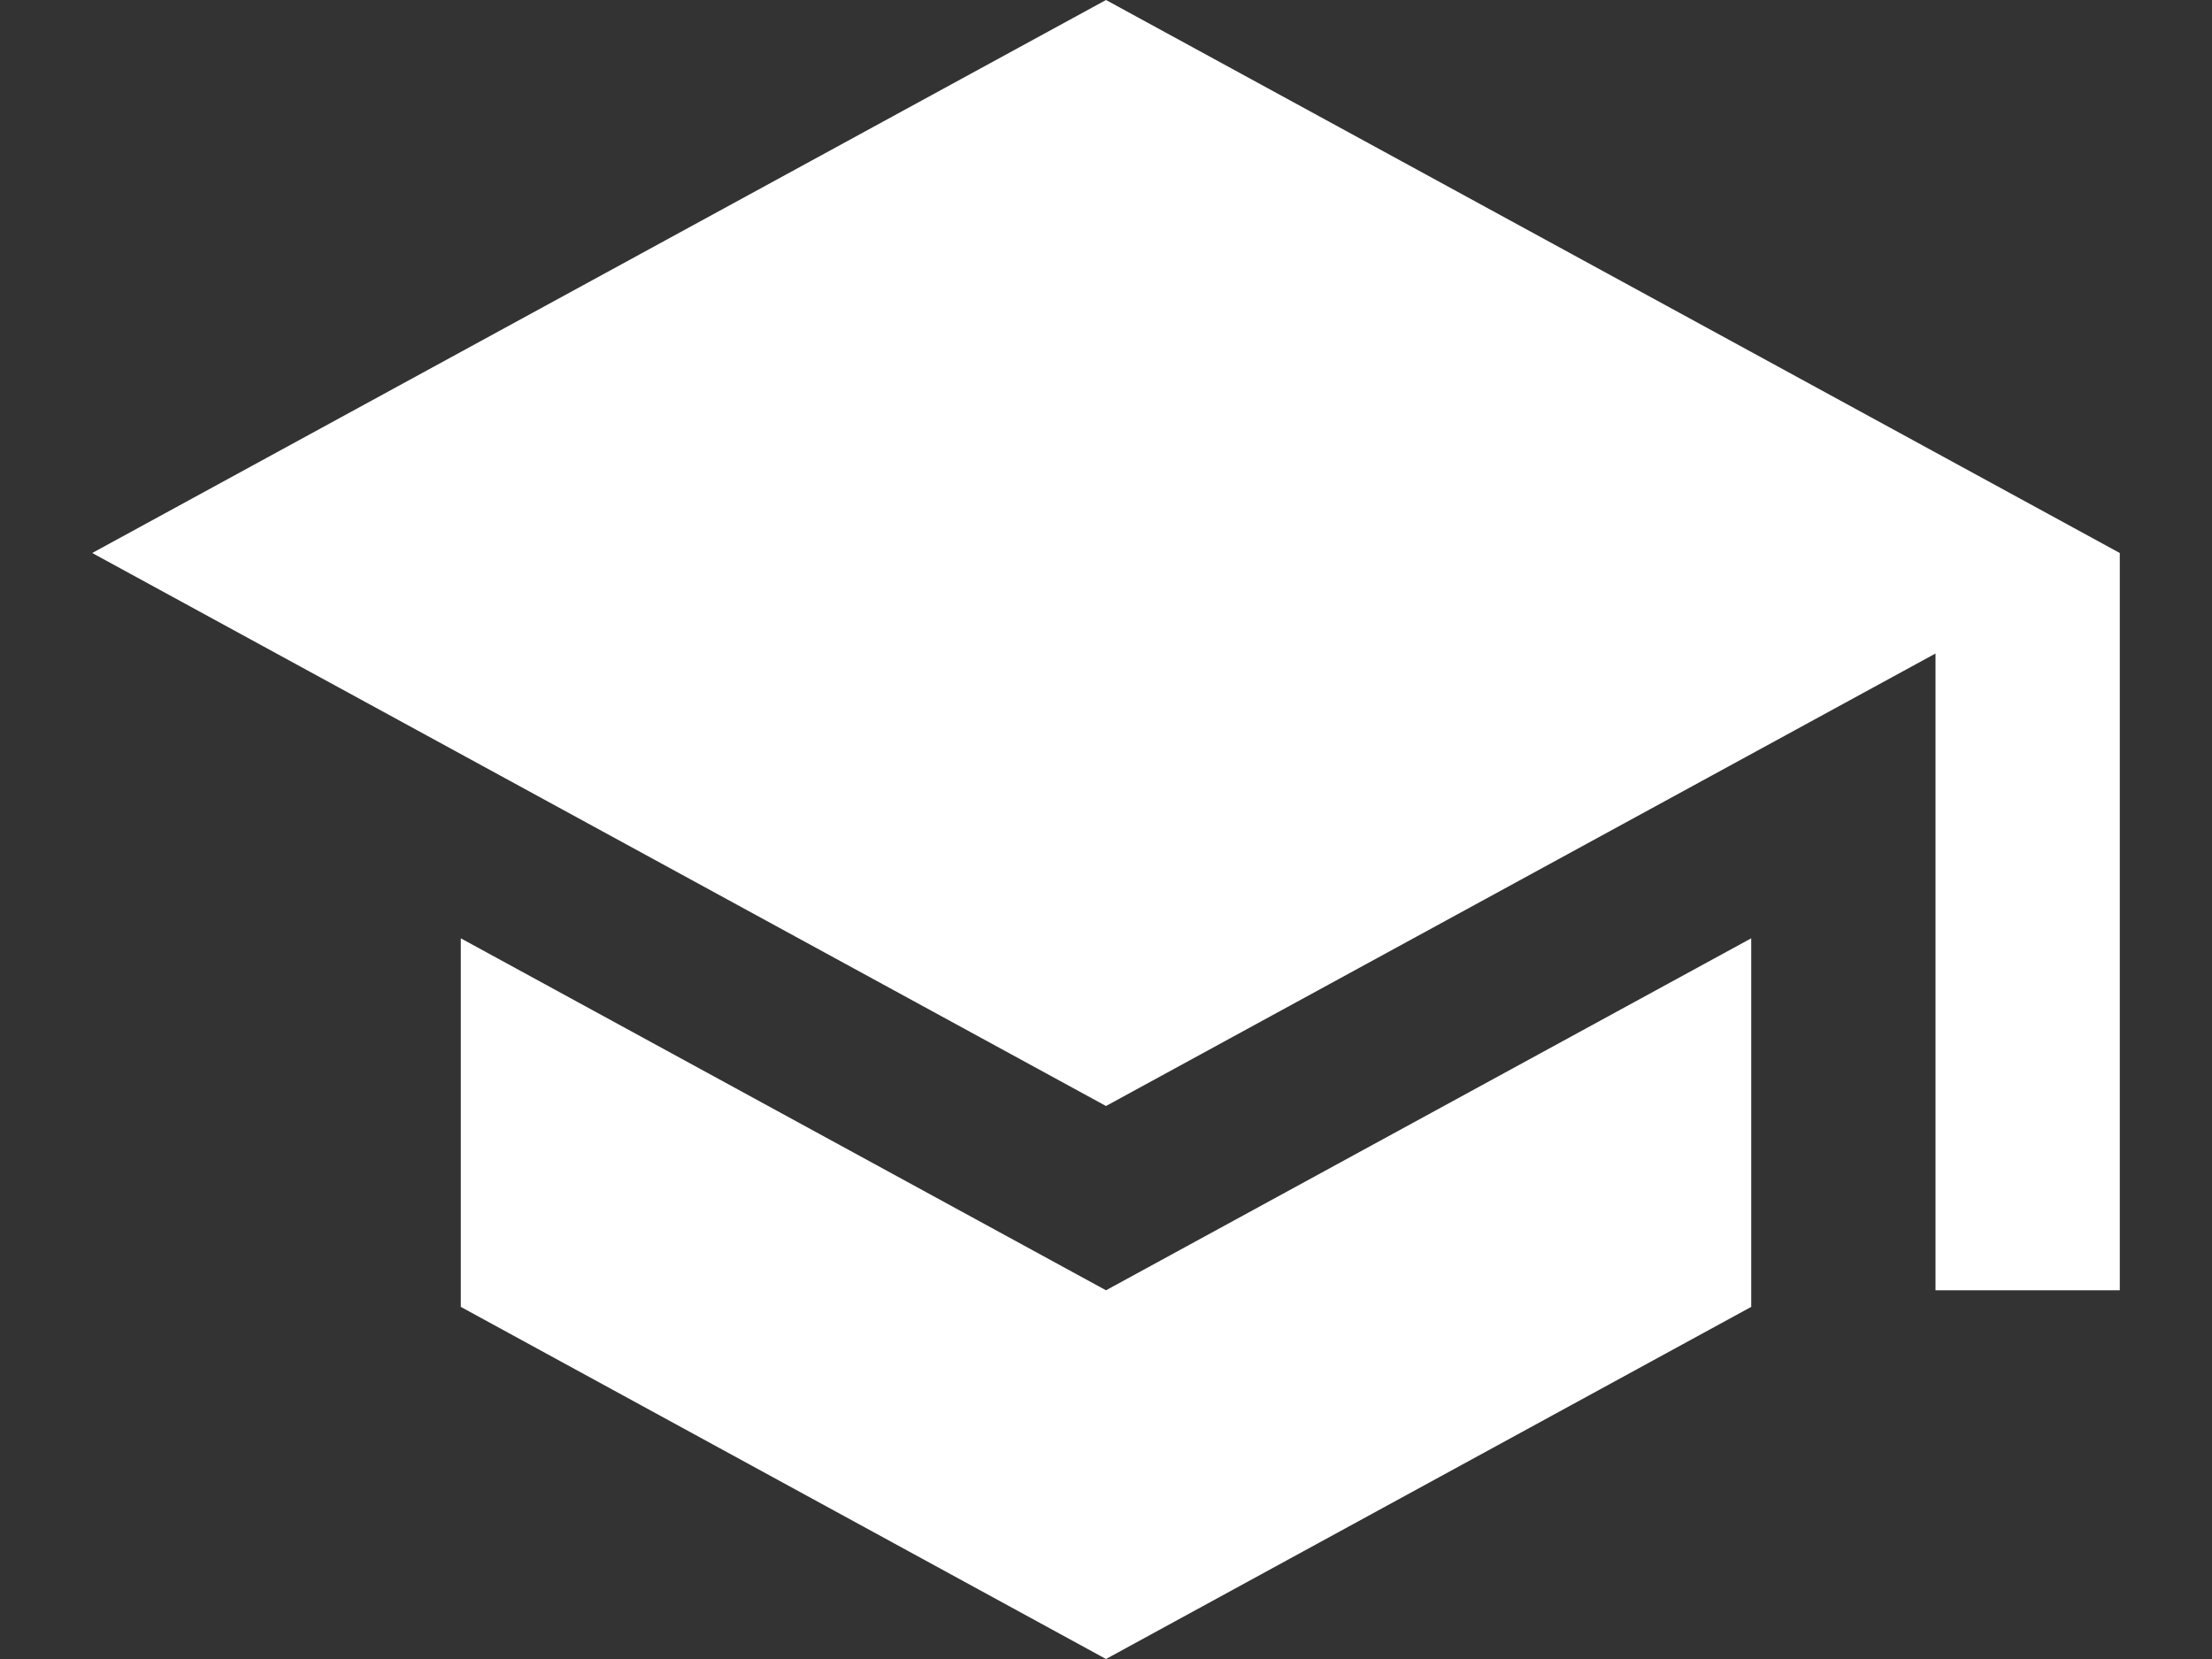
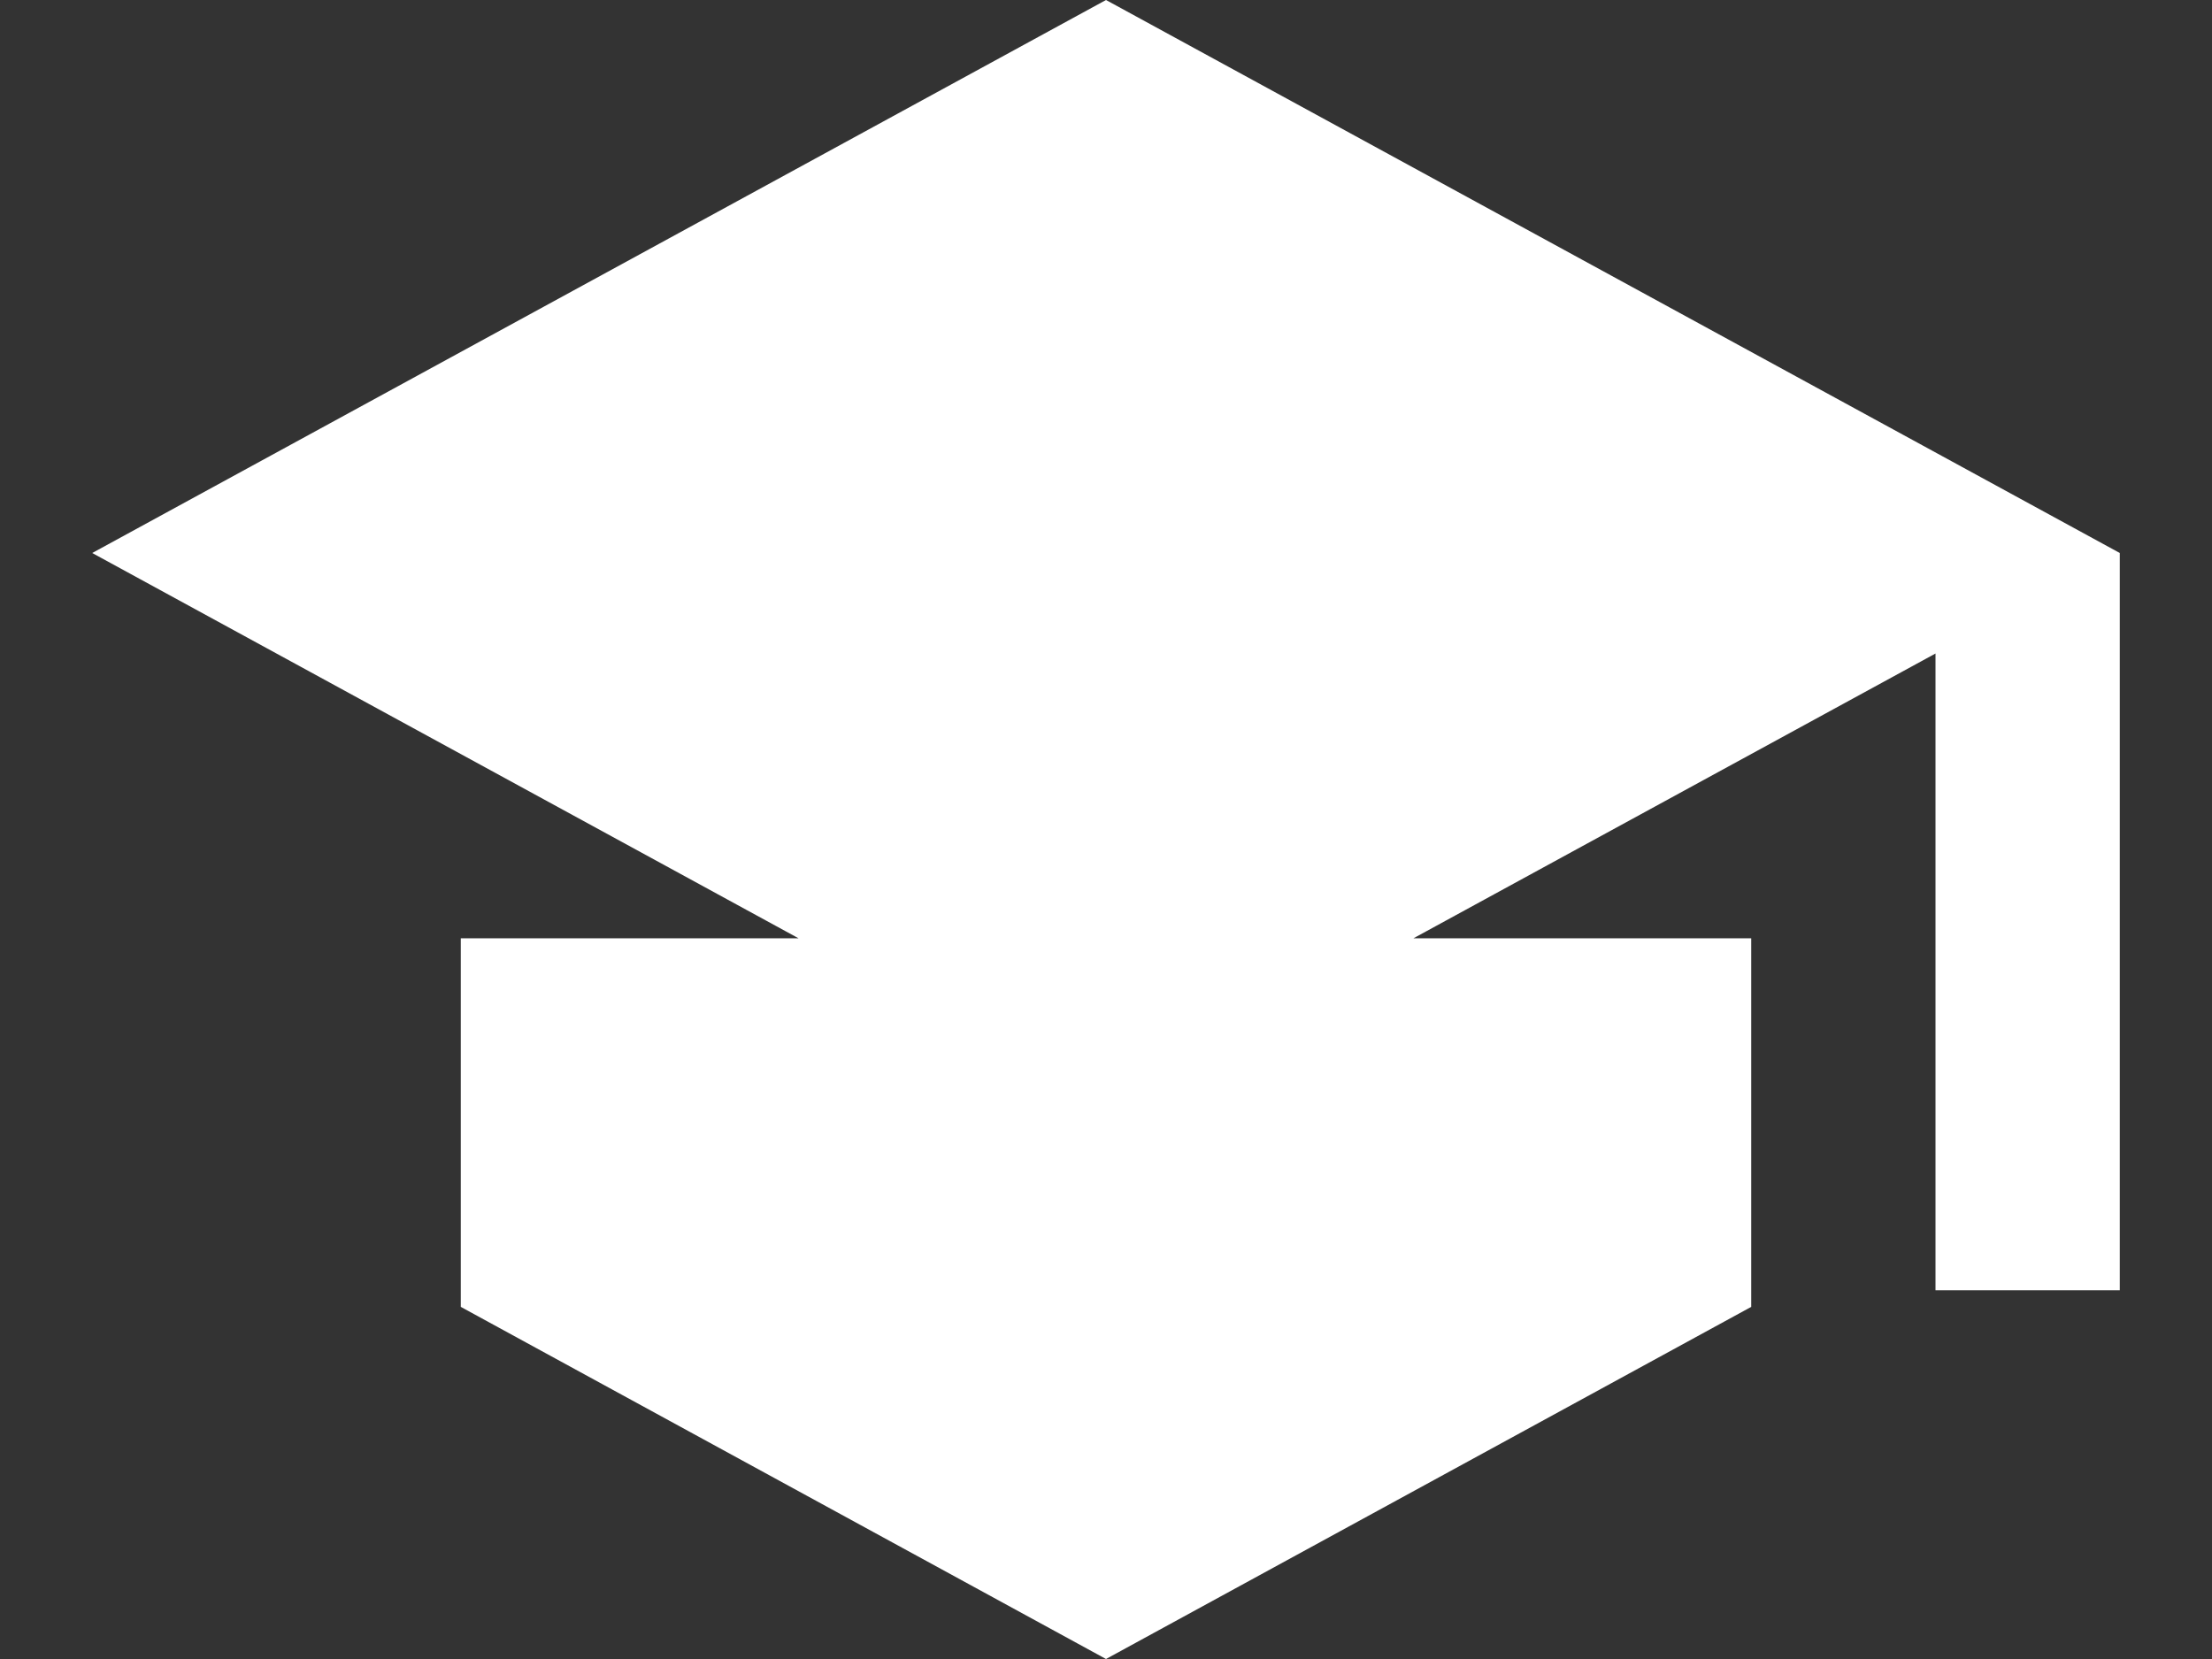
<svg xmlns="http://www.w3.org/2000/svg" width="16" height="12" viewBox="0 0 16 12" fill="none">
  <rect x="0" y="0" width="16" height="12" fill="#333333" stroke="none" />
-   <path d="M3.333 6.787V9.453L8 12L12.667 9.453V6.787L8 9.333L3.333 6.787ZM8 0L0.667 4L8 8L14 4.727V9.333H15.333V4L8 0Z" fill="white" />
+   <path d="M3.333 6.787V9.453L8 12L12.667 9.453V6.787L3.333 6.787ZM8 0L0.667 4L8 8L14 4.727V9.333H15.333V4L8 0Z" fill="white" />
</svg>